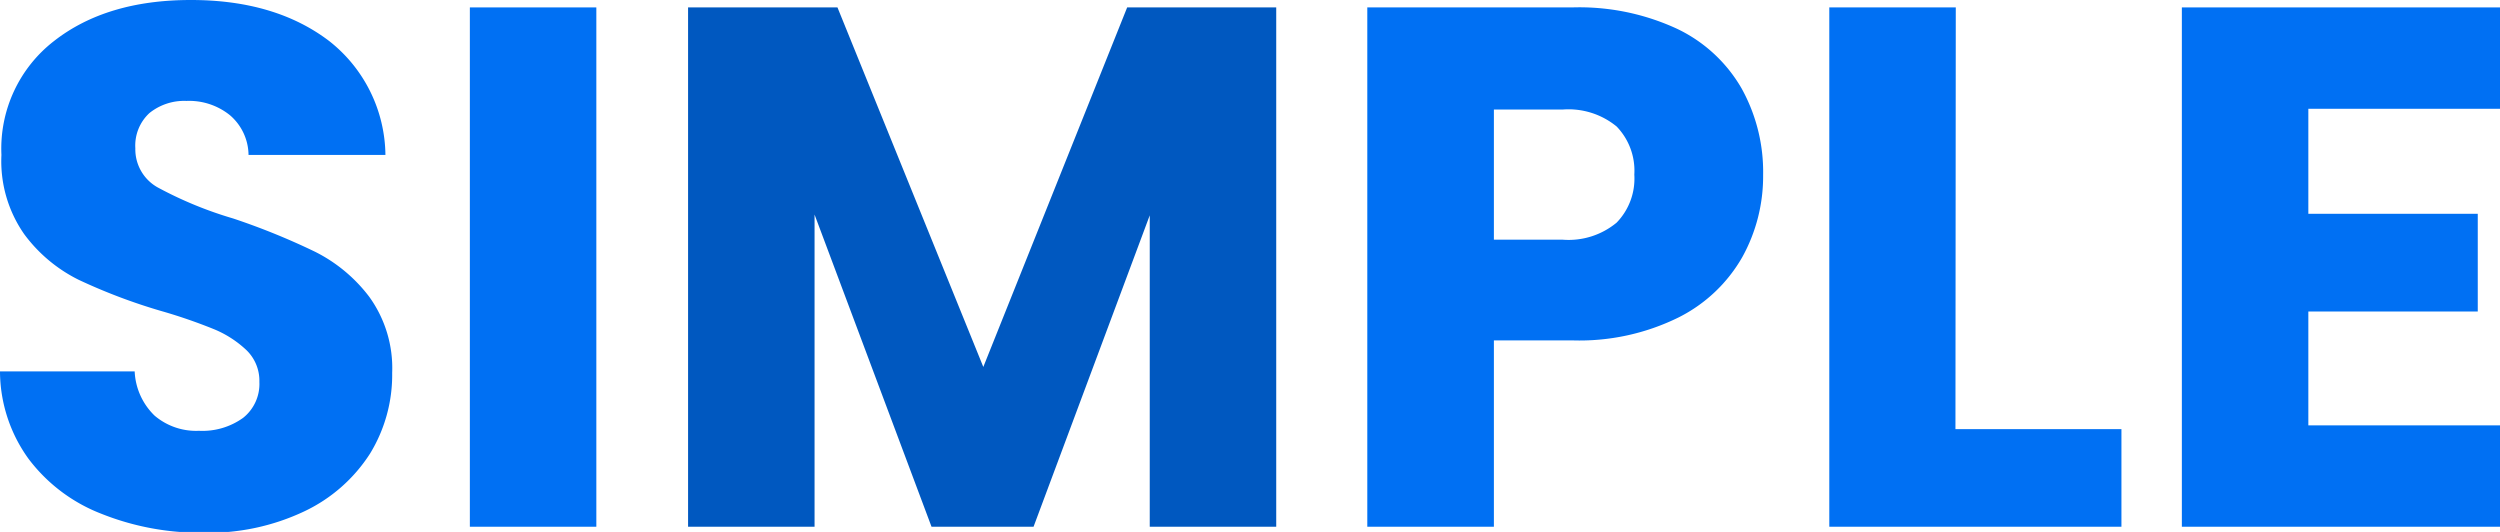
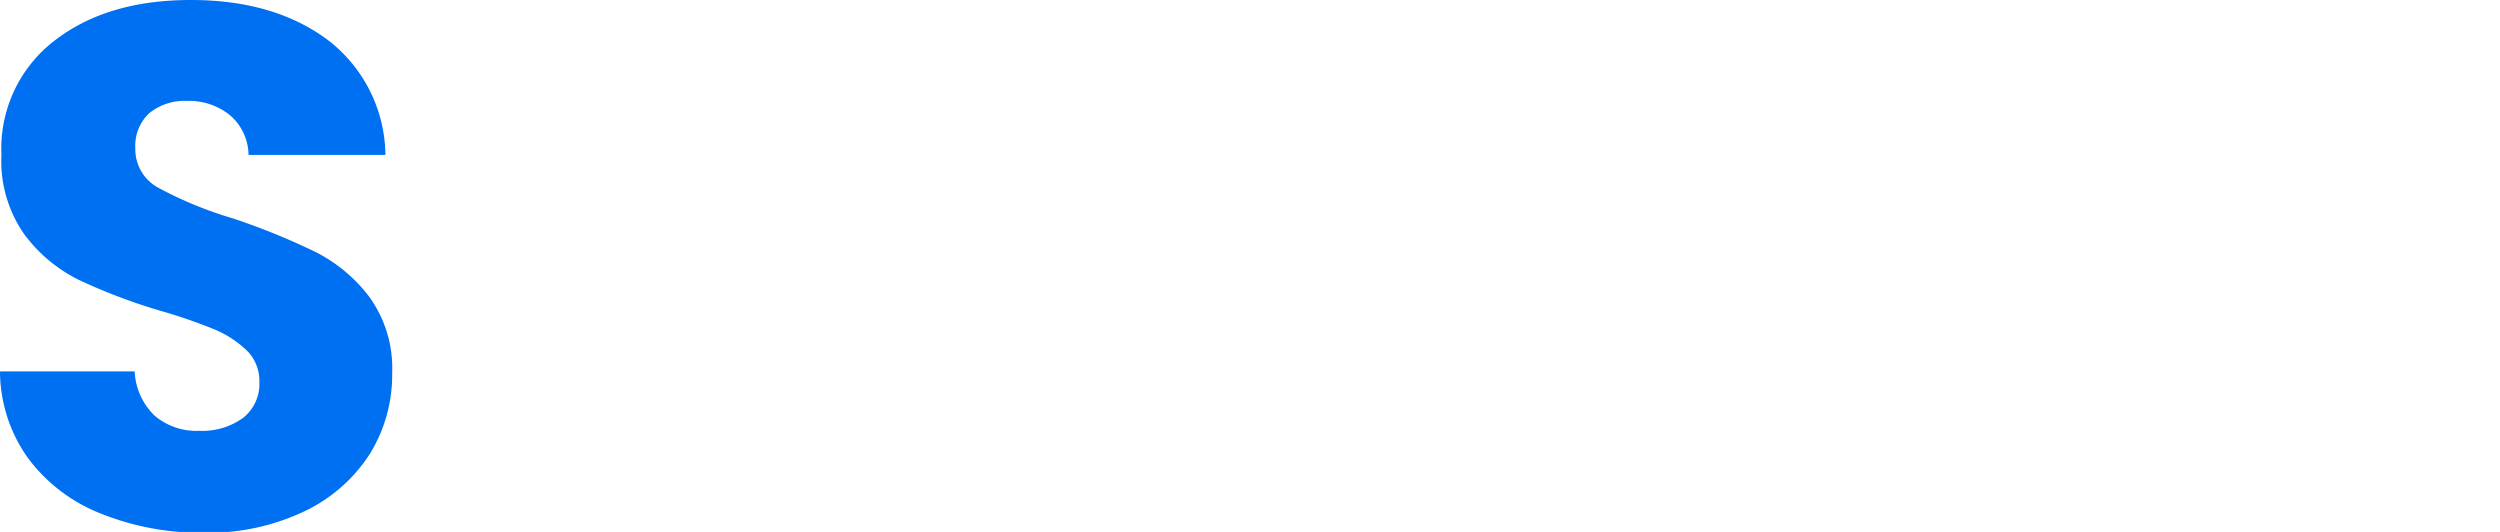
<svg xmlns="http://www.w3.org/2000/svg" id="Layer_1" data-name="Layer 1" viewBox="0 0 225.92 48.07">
  <defs>
    <style>.cls-1{fill:#0070f3;}.cls-2{fill:#0058c0;}</style>
  </defs>
  <path class="cls-1" d="M9.09,46.4a15,15,0,0,1-6.52-4.95A13.55,13.55,0,0,1,0,33.56H12.17a5.92,5.92,0,0,0,1.8,4,5.78,5.78,0,0,0,4,1.37,6.29,6.29,0,0,0,4-1.17,3.91,3.91,0,0,0,1.47-3.24,3.85,3.85,0,0,0-1.17-2.88,9.56,9.56,0,0,0-2.88-1.87,47.43,47.43,0,0,0-4.84-1.67,51.44,51.44,0,0,1-7.43-2.81,13.63,13.63,0,0,1-4.94-4.14A11.51,11.51,0,0,1,.13,14,12.29,12.29,0,0,1,4.88,3.71Q9.62,0,17.25,0t12.5,3.71A13.26,13.26,0,0,1,34.83,14H22.46a4.8,4.8,0,0,0-1.67-3.58,5.87,5.87,0,0,0-3.94-1.3,5,5,0,0,0-3.35,1.1,4,4,0,0,0-1.27,3.18A3.94,3.94,0,0,0,14.37,17a35,35,0,0,0,6.69,2.74,62.34,62.34,0,0,1,7.39,3,14,14,0,0,1,4.91,4.07,11,11,0,0,1,2.08,6.89,13.63,13.63,0,0,1-2,7.29,14.33,14.33,0,0,1-5.92,5.21,20.18,20.18,0,0,1-9.16,1.94A24.07,24.07,0,0,1,9.09,46.4Z" />
-   <path class="cls-1" d="M53.89.67V47.6H42.46V.67Z" />
-   <path class="cls-2" d="M115.33.67V47.6H103.9V19.46L93.4,47.6H84.18L73.61,19.39V47.6H62.18V.67h13.5L88.86,33.16l13-32.49Z" />
-   <path class="cls-1" d="M157.45,23.23a13.69,13.69,0,0,1-5.75,5.45,20.22,20.22,0,0,1-9.62,2.08H135V47.6H123.56V.67h18.52a21,21,0,0,1,9.49,1.94A13.35,13.35,0,0,1,157.39,8a15.56,15.56,0,0,1,1.94,7.82A15.08,15.08,0,0,1,157.45,23.23Zm-11.36-3.11a5.71,5.71,0,0,0,1.6-4.34,5.75,5.75,0,0,0-1.6-4.35,6.85,6.85,0,0,0-4.88-1.53H135V21.66h6.22A6.8,6.8,0,0,0,146.09,20.12Z" />
-   <path class="cls-1" d="M176.71,38.78h15V47.6h-26.4V.67h11.43Z" />
-   <path class="cls-1" d="M208.6,9.83v9.49h15.31v8.83H208.6V38.44h17.32V47.6H197.17V.67h28.75V9.83Z" />
</svg>